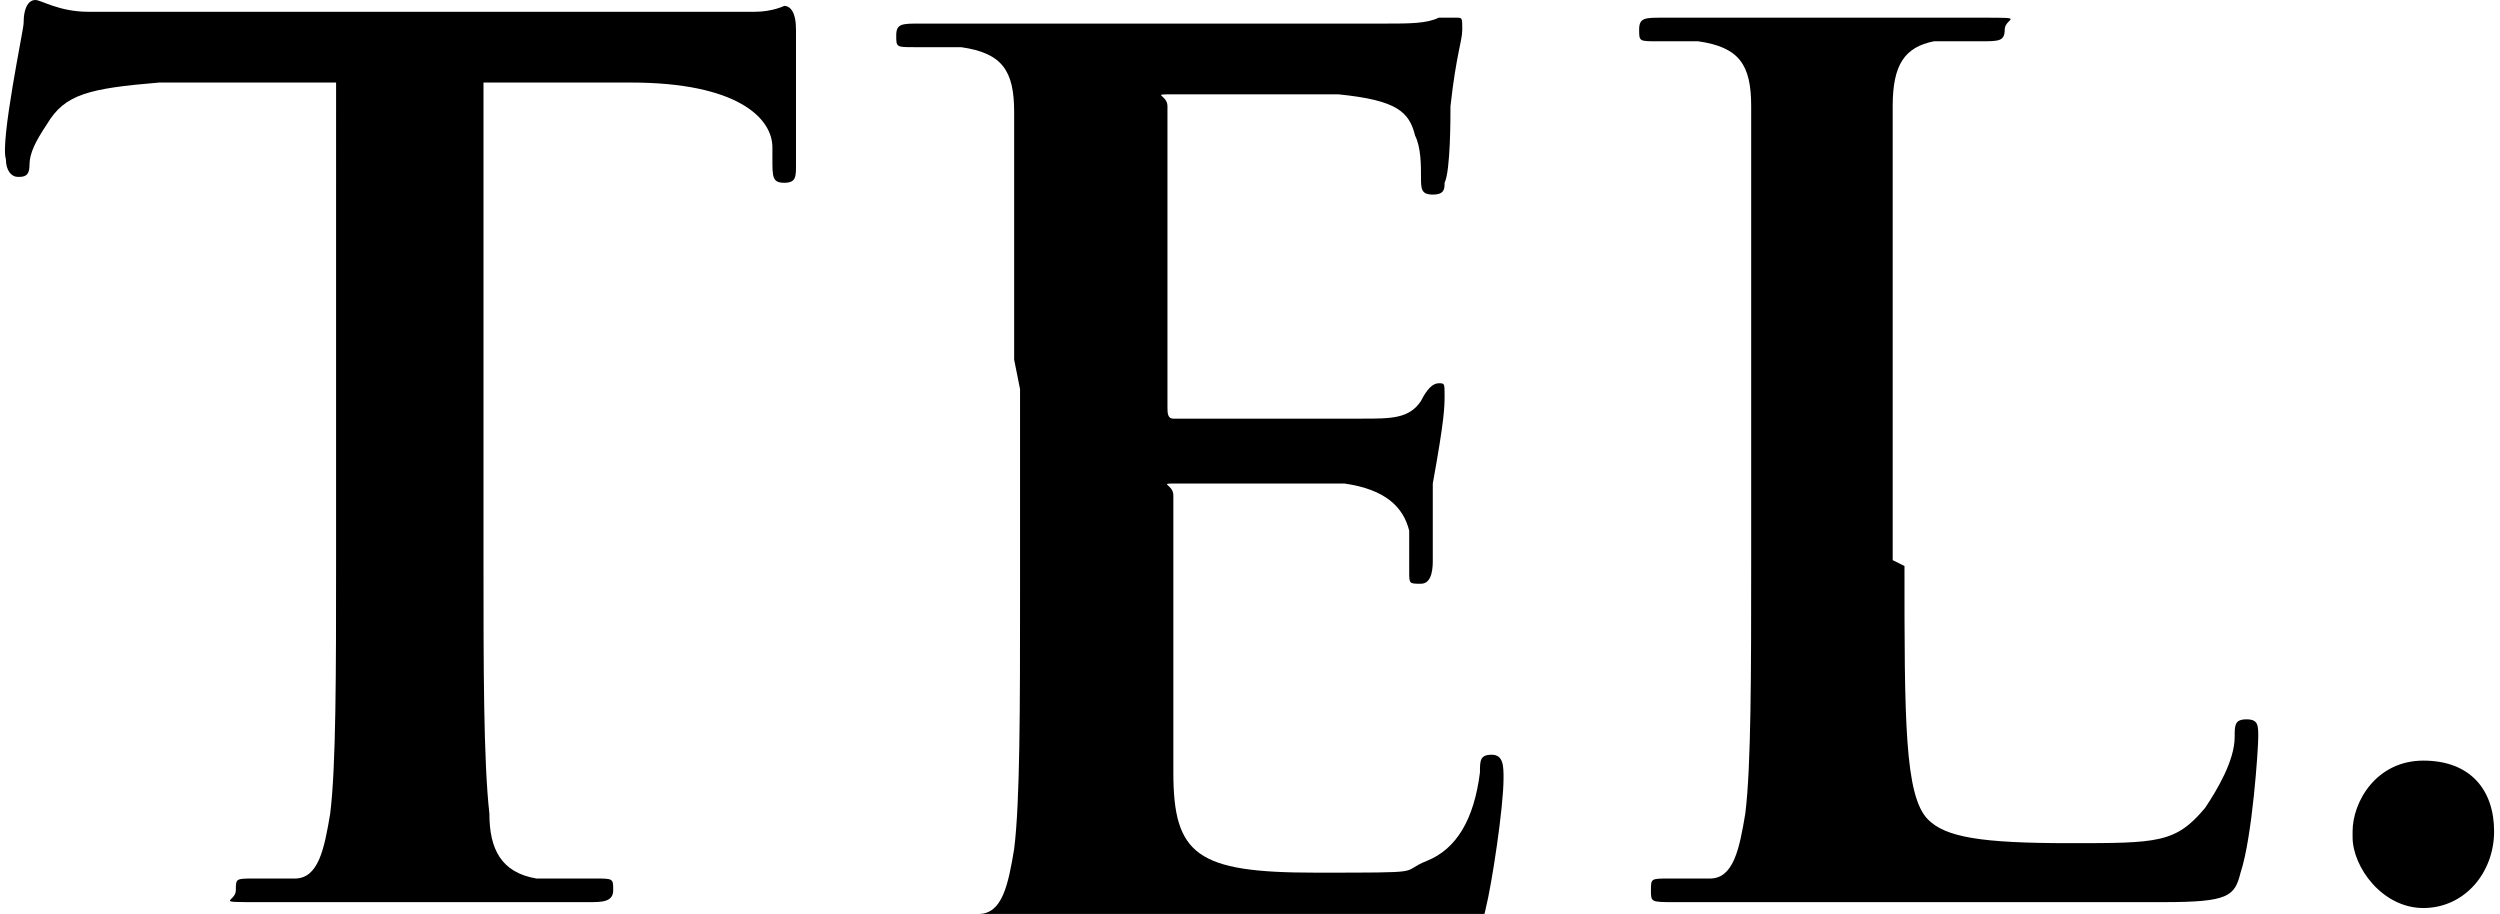
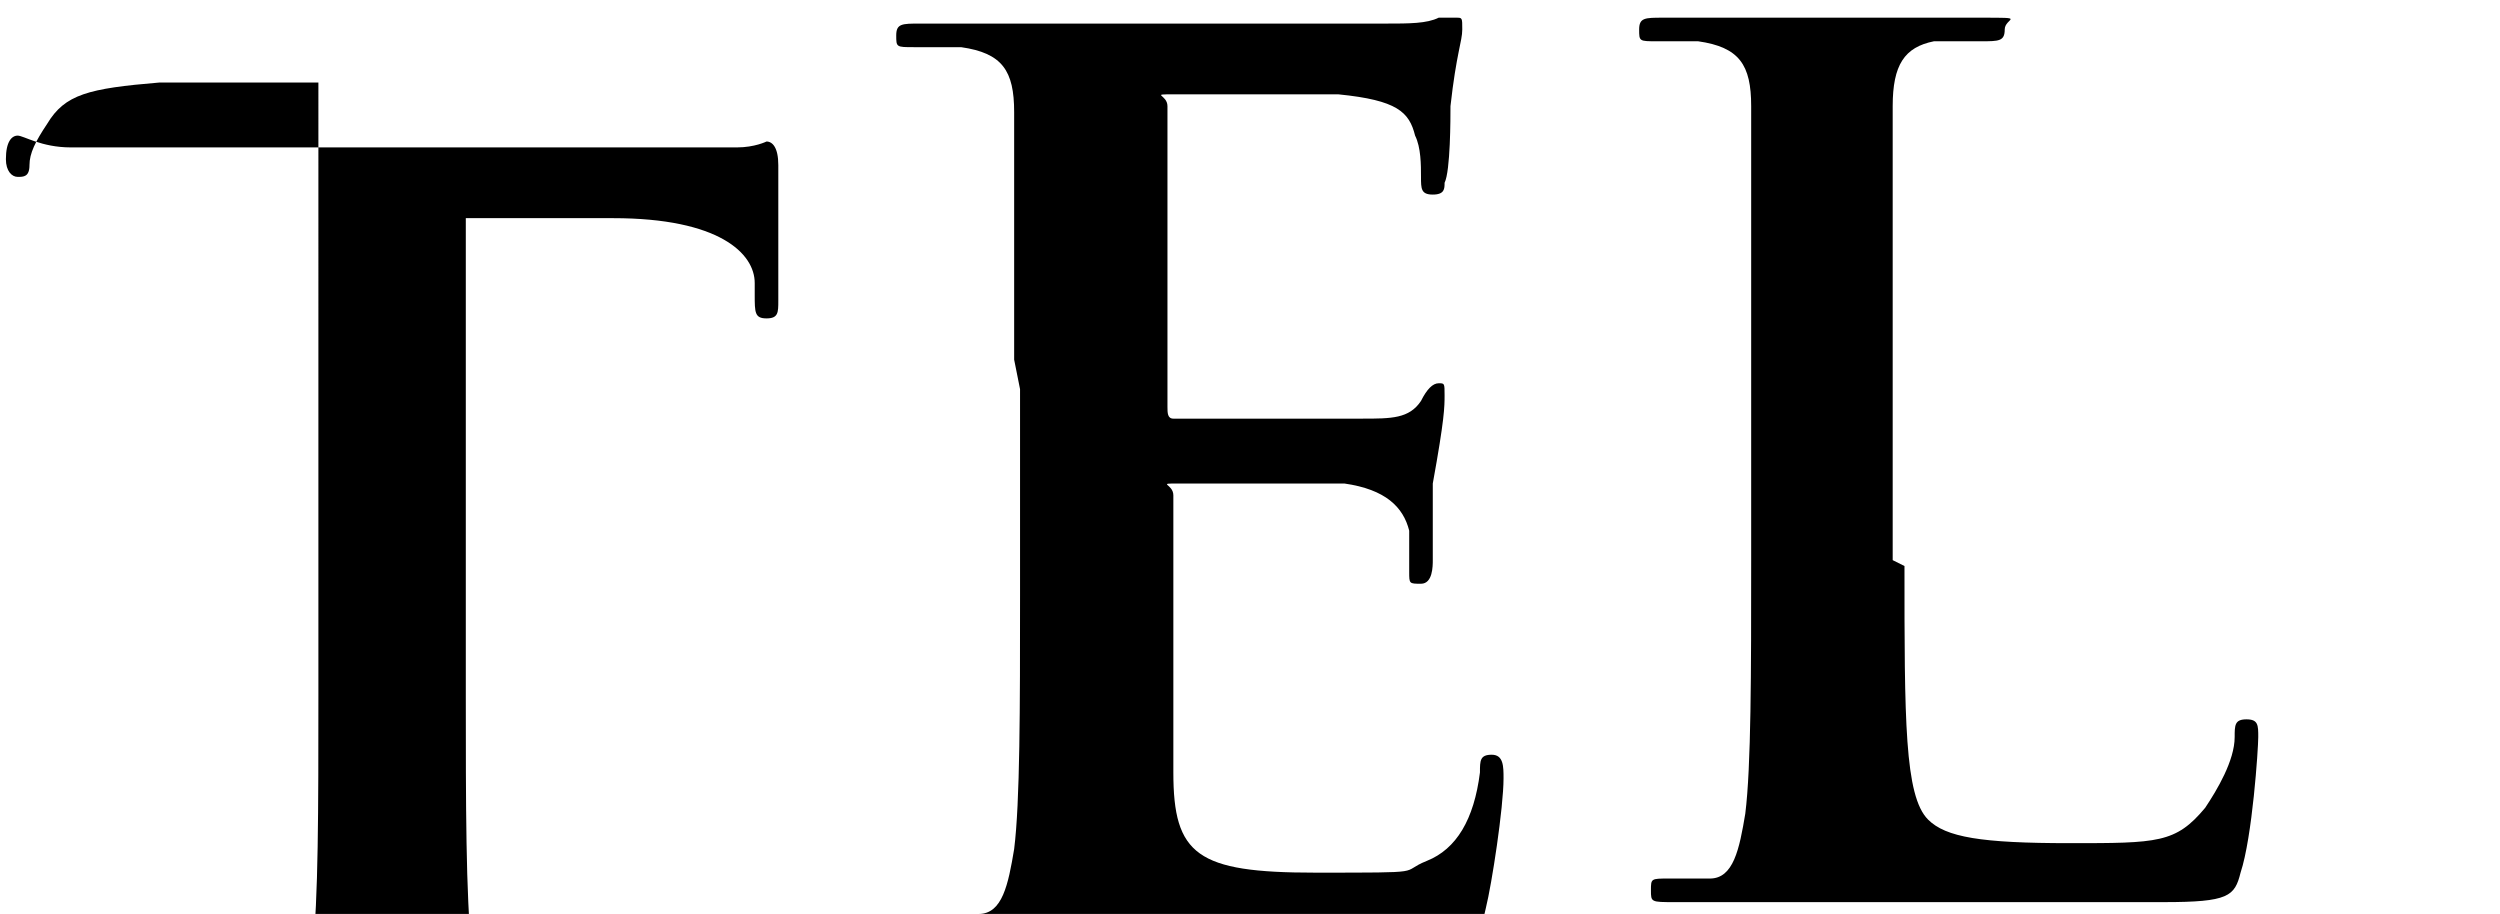
<svg xmlns="http://www.w3.org/2000/svg" width="42.4" height="15.5" version="1.1" viewBox="0 0 42.4 15.5">
  <g>
    <g id="_レイヤー_1" data-name="レイヤー_1">
      <g>
-         <path d="M5.7,1.4h-3c-1.2.1-1.6.2-1.9.7-.2.3-.3.5-.3.7,0,.2-.1.2-.2.2s-.2-.1-.2-.3C0,2.4.4.5.4.4c0-.3.1-.4.2-.4s.4.2.9.2c.6,0,1.3,0,2,0h7.9c.6,0,1.1,0,1.4,0,.3,0,.5-.1.5-.1.1,0,.2.1.2.4s0,1.8,0,2.3c0,.2,0,.3-.2.3s-.2-.1-.2-.4v-.2c0-.5-.6-1.1-2.4-1.1h-2.5c0,0,0,8.1,0,8.1,0,1.8,0,3.4.1,4.3,0,.6.2,1,.8,1.1.3,0,.7,0,1,0s.3,0,.3.2-.2.2-.4.2c-1.3,0-2.6,0-3.1,0s-1.7,0-2.5,0-.4,0-.4-.2,0-.2.3-.2.5,0,.7,0c.4,0,.5-.5.6-1.1.1-.8.1-2.4.1-4.3V1.4Z" />
+         <path d="M5.7,1.4h-3c-1.2.1-1.6.2-1.9.7-.2.3-.3.5-.3.7,0,.2-.1.2-.2.2s-.2-.1-.2-.3c0-.3.1-.4.2-.4s.4.2.9.2c.6,0,1.3,0,2,0h7.9c.6,0,1.1,0,1.4,0,.3,0,.5-.1.5-.1.1,0,.2.1.2.4s0,1.8,0,2.3c0,.2,0,.3-.2.3s-.2-.1-.2-.4v-.2c0-.5-.6-1.1-2.4-1.1h-2.5c0,0,0,8.1,0,8.1,0,1.8,0,3.4.1,4.3,0,.6.2,1,.8,1.1.3,0,.7,0,1,0s.3,0,.3.2-.2.2-.4.2c-1.3,0-2.6,0-3.1,0s-1.7,0-2.5,0-.4,0-.4-.2,0-.2.3-.2.5,0,.7,0c.4,0,.5-.5.6-1.1.1-.8.1-2.4.1-4.3V1.4Z" />
        <path d="M17.2,6.1c0-3,0-3.6,0-4.2,0-.7-.2-1-.9-1.1-.2,0-.5,0-.8,0s-.3,0-.3-.2.1-.2.4-.2c.5,0,1.1,0,1.6,0,.5,0,1,0,1.3,0,.6,0,4.6,0,5,0,.4,0,.7,0,.9-.1.1,0,.2,0,.3,0s.1,0,.1.2-.1.4-.2,1.3c0,.2,0,1.1-.1,1.3,0,.1,0,.2-.2.2s-.2-.1-.2-.3,0-.5-.1-.7c-.1-.4-.3-.6-1.3-.7-.3,0-2.4,0-2.8,0s-.1,0-.1.2v5.1c0,.1,0,.2.1.2.4,0,2.7,0,3.2,0,.5,0,.8,0,1-.3.1-.2.2-.3.3-.3s.1,0,.1.2,0,.4-.2,1.5c0,.4,0,1.2,0,1.3s0,.4-.2.4-.2,0-.2-.2c0-.2,0-.5,0-.7-.1-.4-.4-.7-1.1-.8-.4,0-2.4,0-2.8,0s-.1,0-.1.2v1.6c0,.7,0,2.5,0,3.1,0,1.4.4,1.7,2.4,1.7s1.4,0,1.9-.2c.5-.2.8-.7.9-1.5,0-.2,0-.3.2-.3s.2.2.2.4c0,.5-.2,1.8-.3,2.2-.1.5-.3.5-1.1.5-1.5,0-2.6,0-3.5,0-.9,0-1.5,0-2.1,0s-.7,0-1.1,0c-.5,0-1,0-1.4,0s-.4,0-.4-.2,0-.2.3-.2.5,0,.7,0c.4,0,.5-.5.6-1.1.1-.8.1-2.4.1-4.3v-3.5Z" />
        <path d="M32.3,9.6c0,2.6,0,3.9.4,4.3.3.3.9.4,2.4.4s1.8,0,2.3-.6c.2-.3.5-.8.5-1.2,0-.2,0-.3.2-.3s.2.1.2.3-.1,1.7-.3,2.3c-.1.4-.2.5-1.3.5s-2.5,0-3.4,0c-.9,0-1.6,0-2.4,0s-.7,0-1.1,0c-.5,0-1,0-1.4,0s-.4,0-.4-.2,0-.2.3-.2.5,0,.7,0c.4,0,.5-.5.6-1.1.1-.8.1-2.4.1-4.3v-3.5c0-3,0-3.6,0-4.2,0-.7-.2-1-.9-1.1-.2,0-.4,0-.7,0s-.3,0-.3-.2.1-.2.4-.2c.9,0,2.2,0,2.7,0s1.9,0,2.7,0,.4,0,.4.2-.1.2-.4.2-.5,0-.8,0c-.5.1-.7.4-.7,1.1,0,.6,0,1.2,0,4.2v3.5Z" />
-         <path d="M39.9,14.1c0-.5.4-1.2,1.2-1.2s1.2.5,1.2,1.2-.5,1.3-1.2,1.3-1.2-.7-1.2-1.2Z" />
      </g>
    </g>
  </g>
</svg>